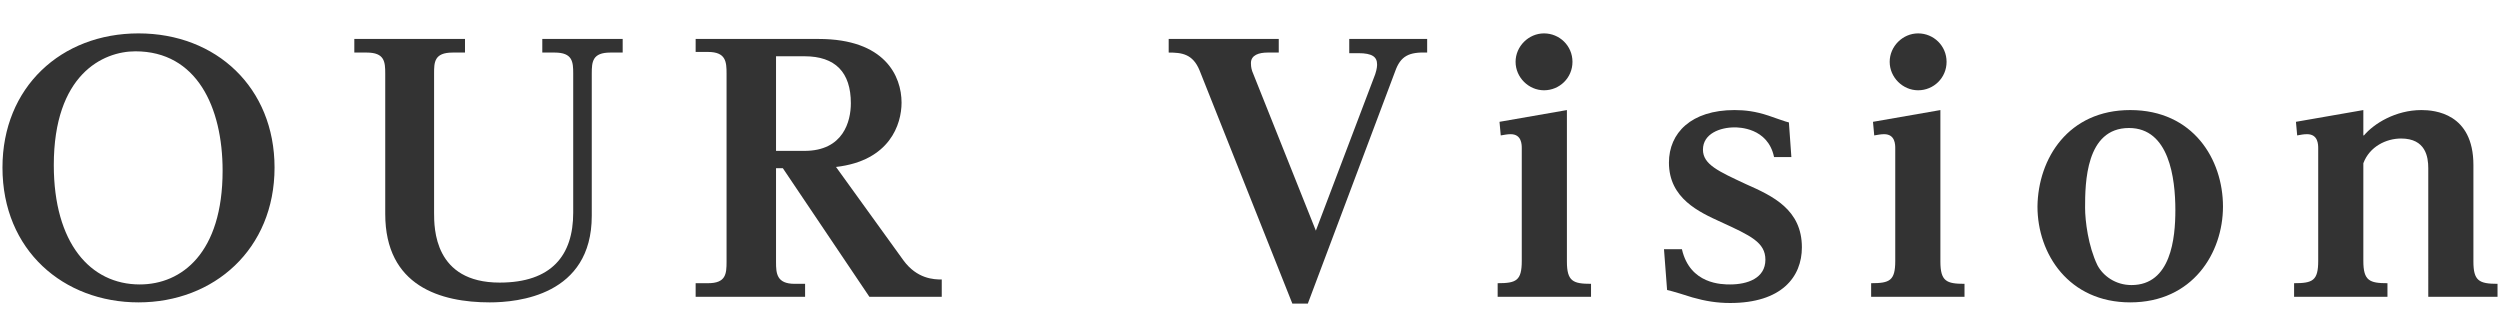
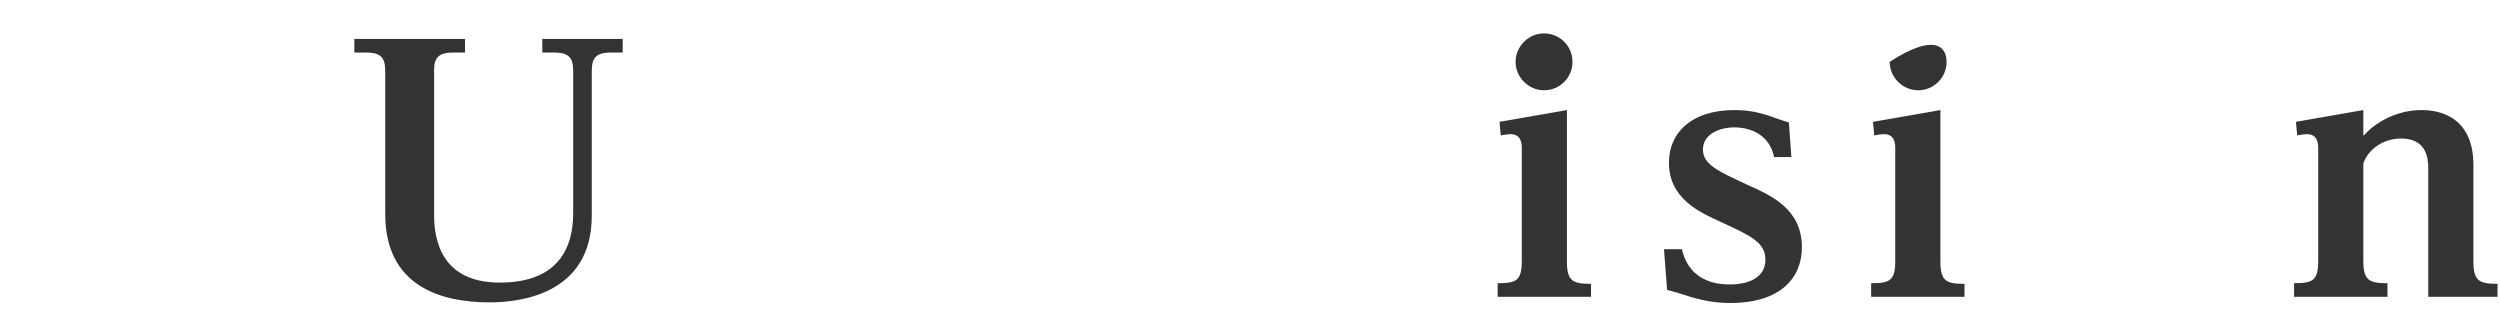
<svg xmlns="http://www.w3.org/2000/svg" version="1.1" id="レイヤー_1" x="0px" y="0px" viewBox="0 0 404.3 54" style="enable-background:new 0 0 404.3 54;" xml:space="preserve">
  <style type="text/css">
	.st0{enable-background:new    ;}
	.st1{fill:#333333;}
</style>
  <g class="st0">
-     <path class="st1" d="M44.4,27.1c0,13.2-9.8,21.8-22,21.8c-12.1,0-22-8.4-22-21.8c0-13,9.5-21.7,22-21.7C35,5.4,44.4,14.2,44.4,27.1   z M8.7,26.7C8.7,39.3,14.6,46,22.6,46C29.4,46,36,40.9,36,27.6c0-10.3-4.2-19.3-14.1-19.3C16.6,8.3,8.7,12.1,8.7,26.7z" />
    <path class="st1" d="M75.2,6.3v2.2h-2c-3,0-3,1.6-3,3.4v22.5c0,2.5,0,11.3,10.6,11.3c8.4,0,11.9-4.4,11.9-11.3V11.9   c0-1.9-0.1-3.4-3-3.4h-2V6.3h13v2.2h-2c-2.9,0-3,1.5-3,3.4v23c0,12.9-12,14-16.5,14c-7.9,0-16.9-2.6-16.9-14.3V11.9   c0-1.9-0.1-3.4-3-3.4h-2V6.3H75.2z" />
-     <path class="st1" d="M146.1,42.1c2.2,3,4.9,3.1,6.2,3.1V48h-11.7l-14-20.8h-1.1v15.2c0,1.8,0.1,3.5,3,3.5h1.7V48h-17.7v-2.2h2   c2.9,0,3-1.5,3-3.5V11.9c0-1.9-0.1-3.5-3-3.5h-2V6.3h19.9c10.7,0,13.4,6,13.4,10.3c0,3.5-1.9,9.4-10.6,10.4L146.1,42.1z    M130.1,24.4c6.3,0,7.5-4.8,7.5-7.7c0-5-2.5-7.6-7.5-7.6h-4.6v15.3H130.1z" />
-     <path class="st1" d="M206.8,6.3v2.2H205c-1.4,0-2.7,0.4-2.7,1.7c0,0.2,0,0.7,0.2,1.3l10.3,25.8l9.6-25.3c0.3-0.9,0.3-1.4,0.3-1.6   c0-1.2-0.8-1.8-3-1.8h-1.5V6.3h12.6v2.2c-2.9-0.1-4.3,0.5-5.2,3.1l-14.1,37.5H209l-15-37.7c-1.1-2.7-2.9-2.9-5-2.9V6.3H206.8z" />
    <path class="st1" d="M253.4,42.3c0,3.2,1,3.6,3.9,3.6V48h-15.1v-2.2c3,0,3.9-0.4,3.9-3.6V24c0-0.6,0-2.3-1.8-2.3   c-0.5,0-1,0.1-1.6,0.2l-0.2-2.2l10.9-1.9V42.3z M254.3,10c0,2.6-2.1,4.6-4.6,4.6c-2.5,0-4.6-2.1-4.6-4.6c0-2.5,2.1-4.6,4.6-4.6   C252.2,5.4,254.3,7.4,254.3,10z" />
    <path class="st1" d="M269.1,40.3h2.9c1.3,5.7,6.5,5.7,7.8,5.7c2.8,0,5.7-1,5.7-4c0-2.8-2.4-3.9-7.2-6.1c-3.5-1.6-8.4-3.8-8.4-9.6   c0-4.8,3.6-8.5,10.6-8.5c1.7,0,3.4,0.2,5.5,0.9c0.3,0.1,3.1,1.1,3.3,1.1l0.4,5.6h-2.8c-1-4.8-5.8-4.8-6.4-4.8c-2.3,0-5.1,1-5.1,3.6   c0,2.4,2.5,3.5,7,5.6c4.3,1.9,9,4.1,9,10.2c0,4.8-3.3,9-11.6,9c-2.1,0-4-0.3-6.1-0.9c-0.6-0.2-3.5-1.1-4.1-1.2L269.1,40.3z" />
-     <path class="st1" d="M313.8,42.3c0,3.2,1,3.6,3.9,3.6V48h-15.1v-2.2c3,0,3.9-0.4,3.9-3.6V24c0-0.6,0-2.3-1.8-2.3   c-0.5,0-1,0.1-1.6,0.2l-0.2-2.2l10.9-1.9V42.3z M314.8,10c0,2.6-2.1,4.6-4.6,4.6c-2.5,0-4.6-2.1-4.6-4.6c0-2.5,2.1-4.6,4.6-4.6   C312.7,5.4,314.8,7.4,314.8,10z" />
-     <path class="st1" d="M344.5,17.8c10.2,0,15,8,15,15.6c0,7.5-4.9,15.5-15,15.5c-9.9,0-15-7.8-15-15.5   C329.6,25.6,334.5,17.8,344.5,17.8z M339.2,42.9c0.9,1.7,2.9,3.2,5.5,3.2c6.4,0,7.1-7.6,7.1-12.1c0-5.2-1-13.3-7.5-13.3   c-7,0-7.1,8.9-7.1,12.9C337.2,35.7,337.7,39.8,339.2,42.9z" />
+     <path class="st1" d="M313.8,42.3c0,3.2,1,3.6,3.9,3.6V48h-15.1v-2.2c3,0,3.9-0.4,3.9-3.6V24c0-0.6,0-2.3-1.8-2.3   c-0.5,0-1,0.1-1.6,0.2l-0.2-2.2l10.9-1.9V42.3z M314.8,10c0,2.6-2.1,4.6-4.6,4.6c-2.5,0-4.6-2.1-4.6-4.6C312.7,5.4,314.8,7.4,314.8,10z" />
    <path class="st1" d="M382.3,21.9c1.6-1.9,5.1-4.1,9.3-4.1c2.1,0,8.4,0.5,8.4,8.9v15.6c0,3.1,0.9,3.6,3.9,3.6V48h-11.2V27.2   c0-1.8-0.4-4.8-4.4-4.8c-2.4,0-5.1,1.3-6.1,4v15.8c0,3.2,1,3.6,3.9,3.6V48h-15.1v-2.2c3,0,3.9-0.4,3.9-3.6V24c0-0.6,0-2.3-1.8-2.3   c-0.6,0-1,0.1-1.6,0.2l-0.2-2.2l10.9-1.9V21.9z" />
  </g>
</svg>